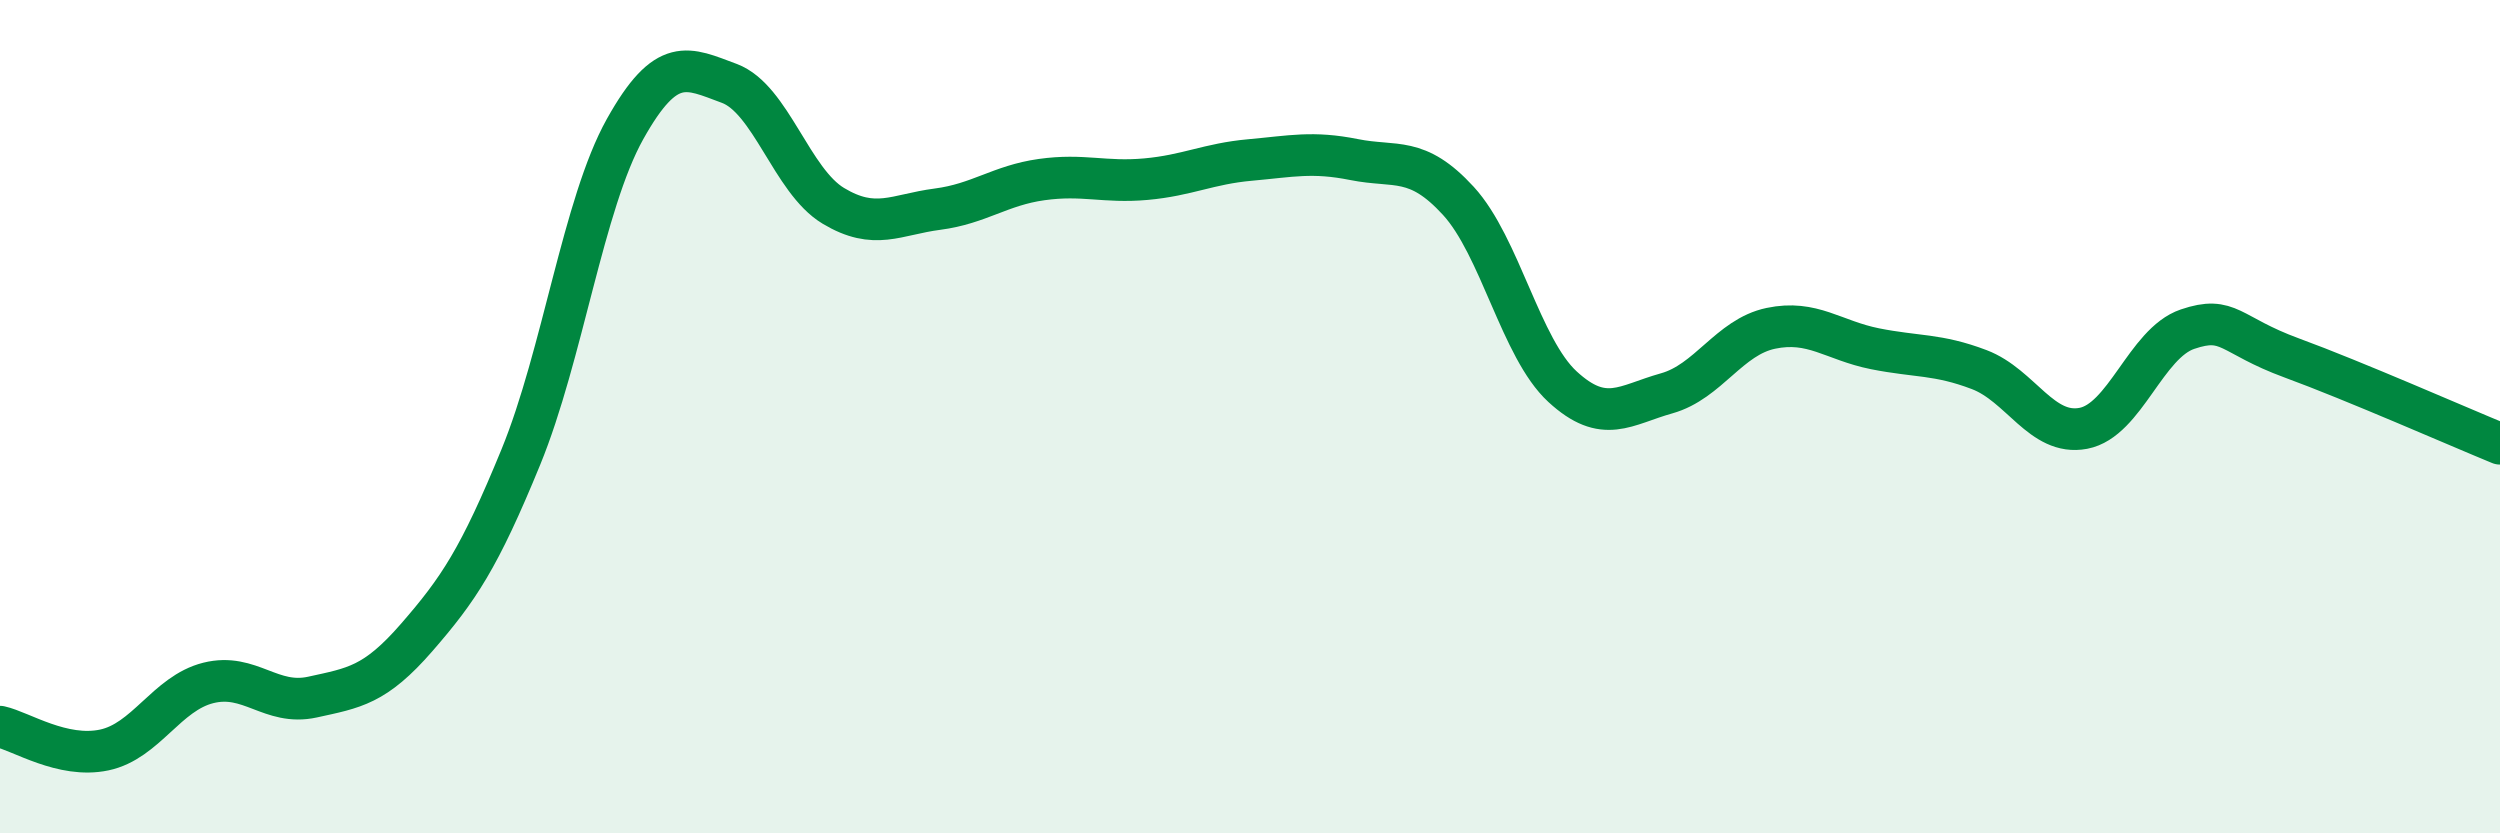
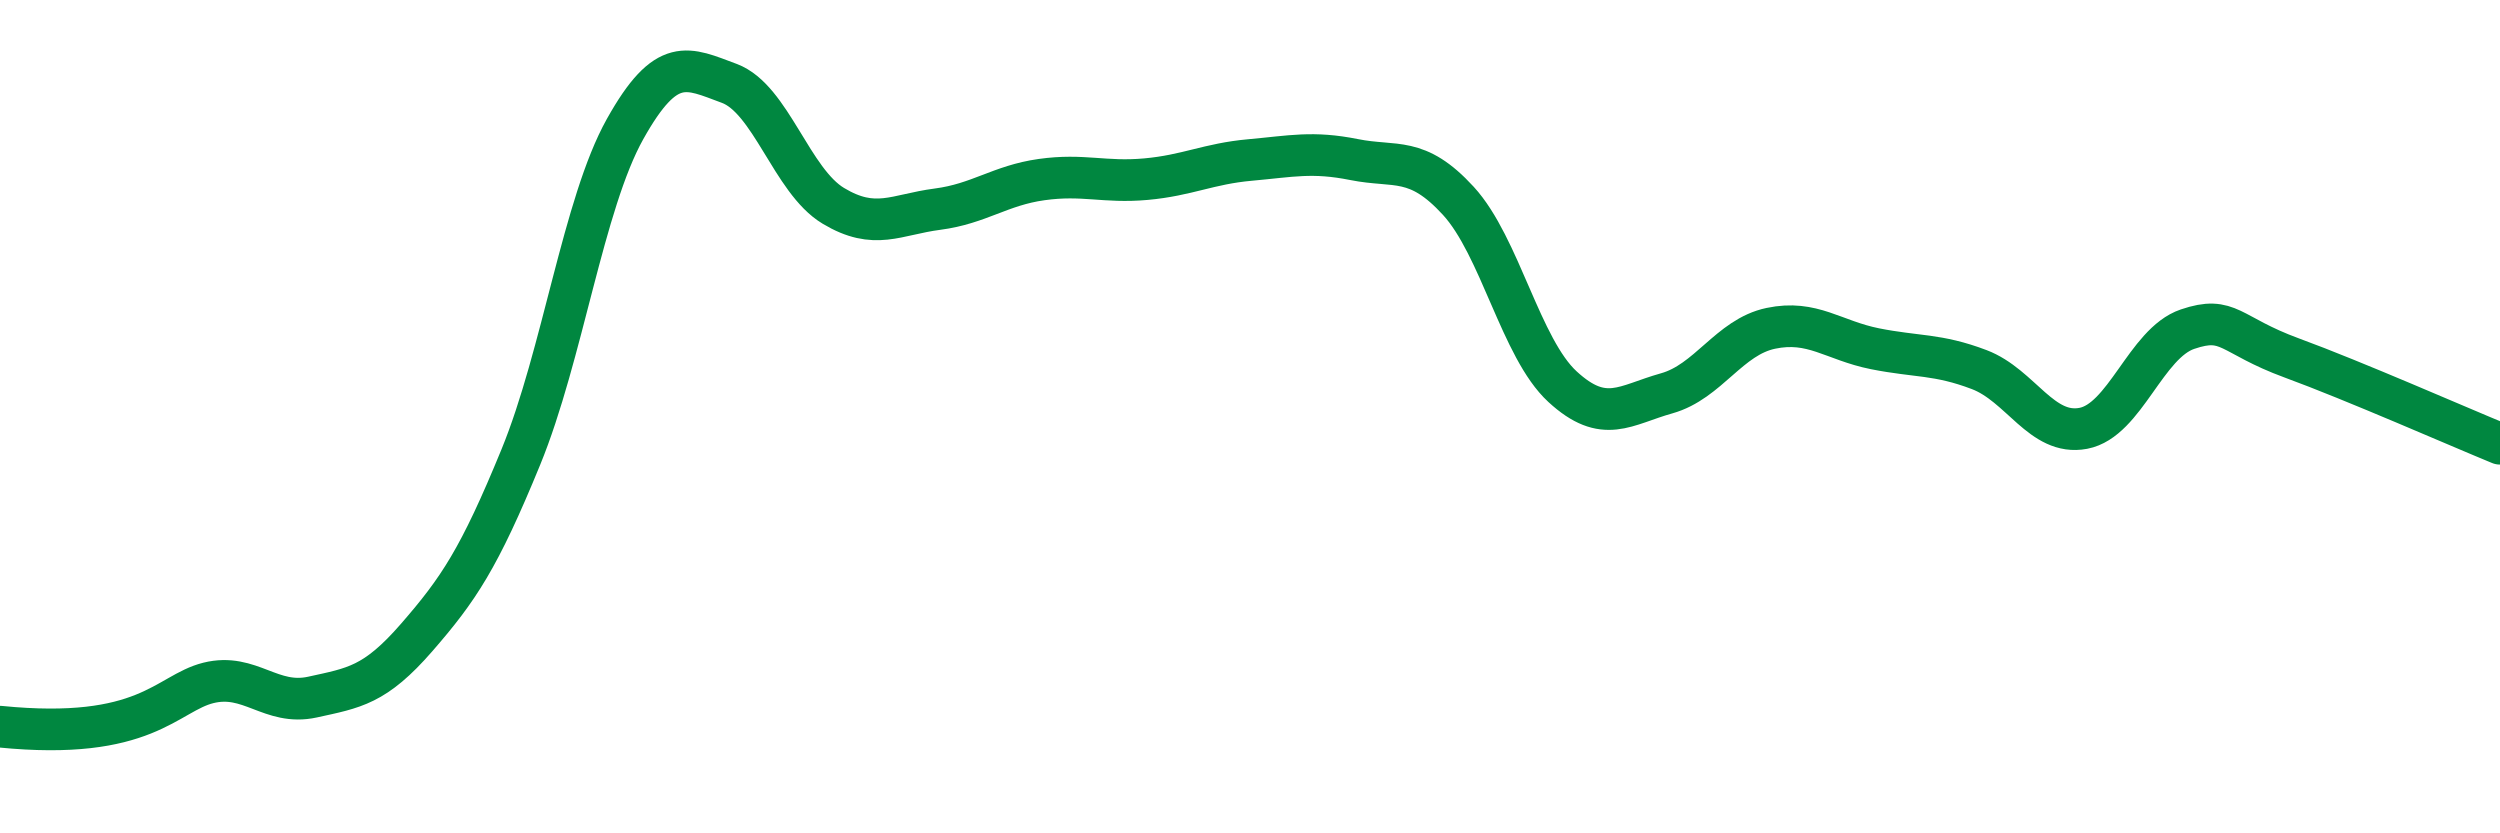
<svg xmlns="http://www.w3.org/2000/svg" width="60" height="20" viewBox="0 0 60 20">
-   <path d="M 0,17.44 C 0.5,17.55 1.5,18.21 2.5,18 C 3.5,17.79 4,16.64 5,16.39 C 6,16.14 6.5,16.95 7.5,16.73 C 8.5,16.51 9,16.45 10,15.3 C 11,14.15 11.5,13.41 12.5,10.97 C 13.5,8.53 14,4.89 15,3.1 C 16,1.31 16.5,1.63 17.5,2 C 18.5,2.37 19,4.34 20,4.94 C 21,5.54 21.5,5.15 22.5,5.02 C 23.5,4.89 24,4.45 25,4.31 C 26,4.17 26.5,4.39 27.5,4.3 C 28.5,4.21 29,3.93 30,3.84 C 31,3.75 31.5,3.63 32.5,3.83 C 33.5,4.03 34,3.73 35,4.82 C 36,5.91 36.5,8.36 37.5,9.28 C 38.5,10.2 39,9.72 40,9.44 C 41,9.16 41.5,8.09 42.5,7.88 C 43.5,7.67 44,8.17 45,8.37 C 46,8.57 46.5,8.49 47.5,8.87 C 48.5,9.25 49,10.47 50,10.28 C 51,10.09 51.5,8.24 52.5,7.9 C 53.5,7.56 53.5,8.04 55,8.59 C 56.5,9.14 59,10.24 60,10.65L60 20L0 20Z" fill="#008740" opacity="0.1" stroke-linecap="round" stroke-linejoin="round" />
-   <path d="M 0,17.44 C 0.5,17.55 1.5,18.21 2.5,18 C 3.5,17.79 4,16.64 5,16.39 C 6,16.14 6.5,16.95 7.5,16.73 C 8.5,16.51 9,16.45 10,15.3 C 11,14.15 11.5,13.41 12.5,10.97 C 13.5,8.53 14,4.89 15,3.1 C 16,1.31 16.5,1.63 17.5,2 C 18.5,2.37 19,4.34 20,4.94 C 21,5.54 21.5,5.15 22.5,5.02 C 23.5,4.89 24,4.45 25,4.31 C 26,4.17 26.5,4.39 27.5,4.3 C 28.5,4.21 29,3.93 30,3.84 C 31,3.75 31.5,3.63 32.5,3.83 C 33.5,4.03 34,3.73 35,4.82 C 36,5.91 36.5,8.36 37.5,9.28 C 38.5,10.2 39,9.72 40,9.44 C 41,9.16 41.5,8.09 42.5,7.88 C 43.5,7.67 44,8.17 45,8.37 C 46,8.57 46.5,8.49 47.5,8.87 C 48.5,9.25 49,10.47 50,10.28 C 51,10.09 51.5,8.24 52.5,7.9 C 53.5,7.56 53.5,8.04 55,8.59 C 56.5,9.14 59,10.24 60,10.65" stroke="#008740" stroke-width="1" fill="none" stroke-linecap="round" stroke-linejoin="round" />
+   <path d="M 0,17.44 C 3.5,17.79 4,16.64 5,16.39 C 6,16.14 6.5,16.95 7.5,16.73 C 8.5,16.51 9,16.45 10,15.3 C 11,14.15 11.5,13.41 12.5,10.97 C 13.5,8.53 14,4.89 15,3.1 C 16,1.31 16.5,1.63 17.5,2 C 18.5,2.37 19,4.34 20,4.94 C 21,5.54 21.5,5.15 22.5,5.02 C 23.5,4.89 24,4.45 25,4.31 C 26,4.17 26.5,4.39 27.5,4.3 C 28.5,4.21 29,3.93 30,3.84 C 31,3.75 31.5,3.63 32.5,3.83 C 33.5,4.03 34,3.73 35,4.82 C 36,5.91 36.5,8.36 37.5,9.28 C 38.5,10.2 39,9.72 40,9.44 C 41,9.16 41.5,8.09 42.5,7.88 C 43.5,7.67 44,8.17 45,8.37 C 46,8.57 46.5,8.49 47.5,8.87 C 48.5,9.25 49,10.47 50,10.28 C 51,10.09 51.5,8.24 52.5,7.9 C 53.5,7.56 53.5,8.04 55,8.59 C 56.5,9.14 59,10.24 60,10.65" stroke="#008740" stroke-width="1" fill="none" stroke-linecap="round" stroke-linejoin="round" />
</svg>